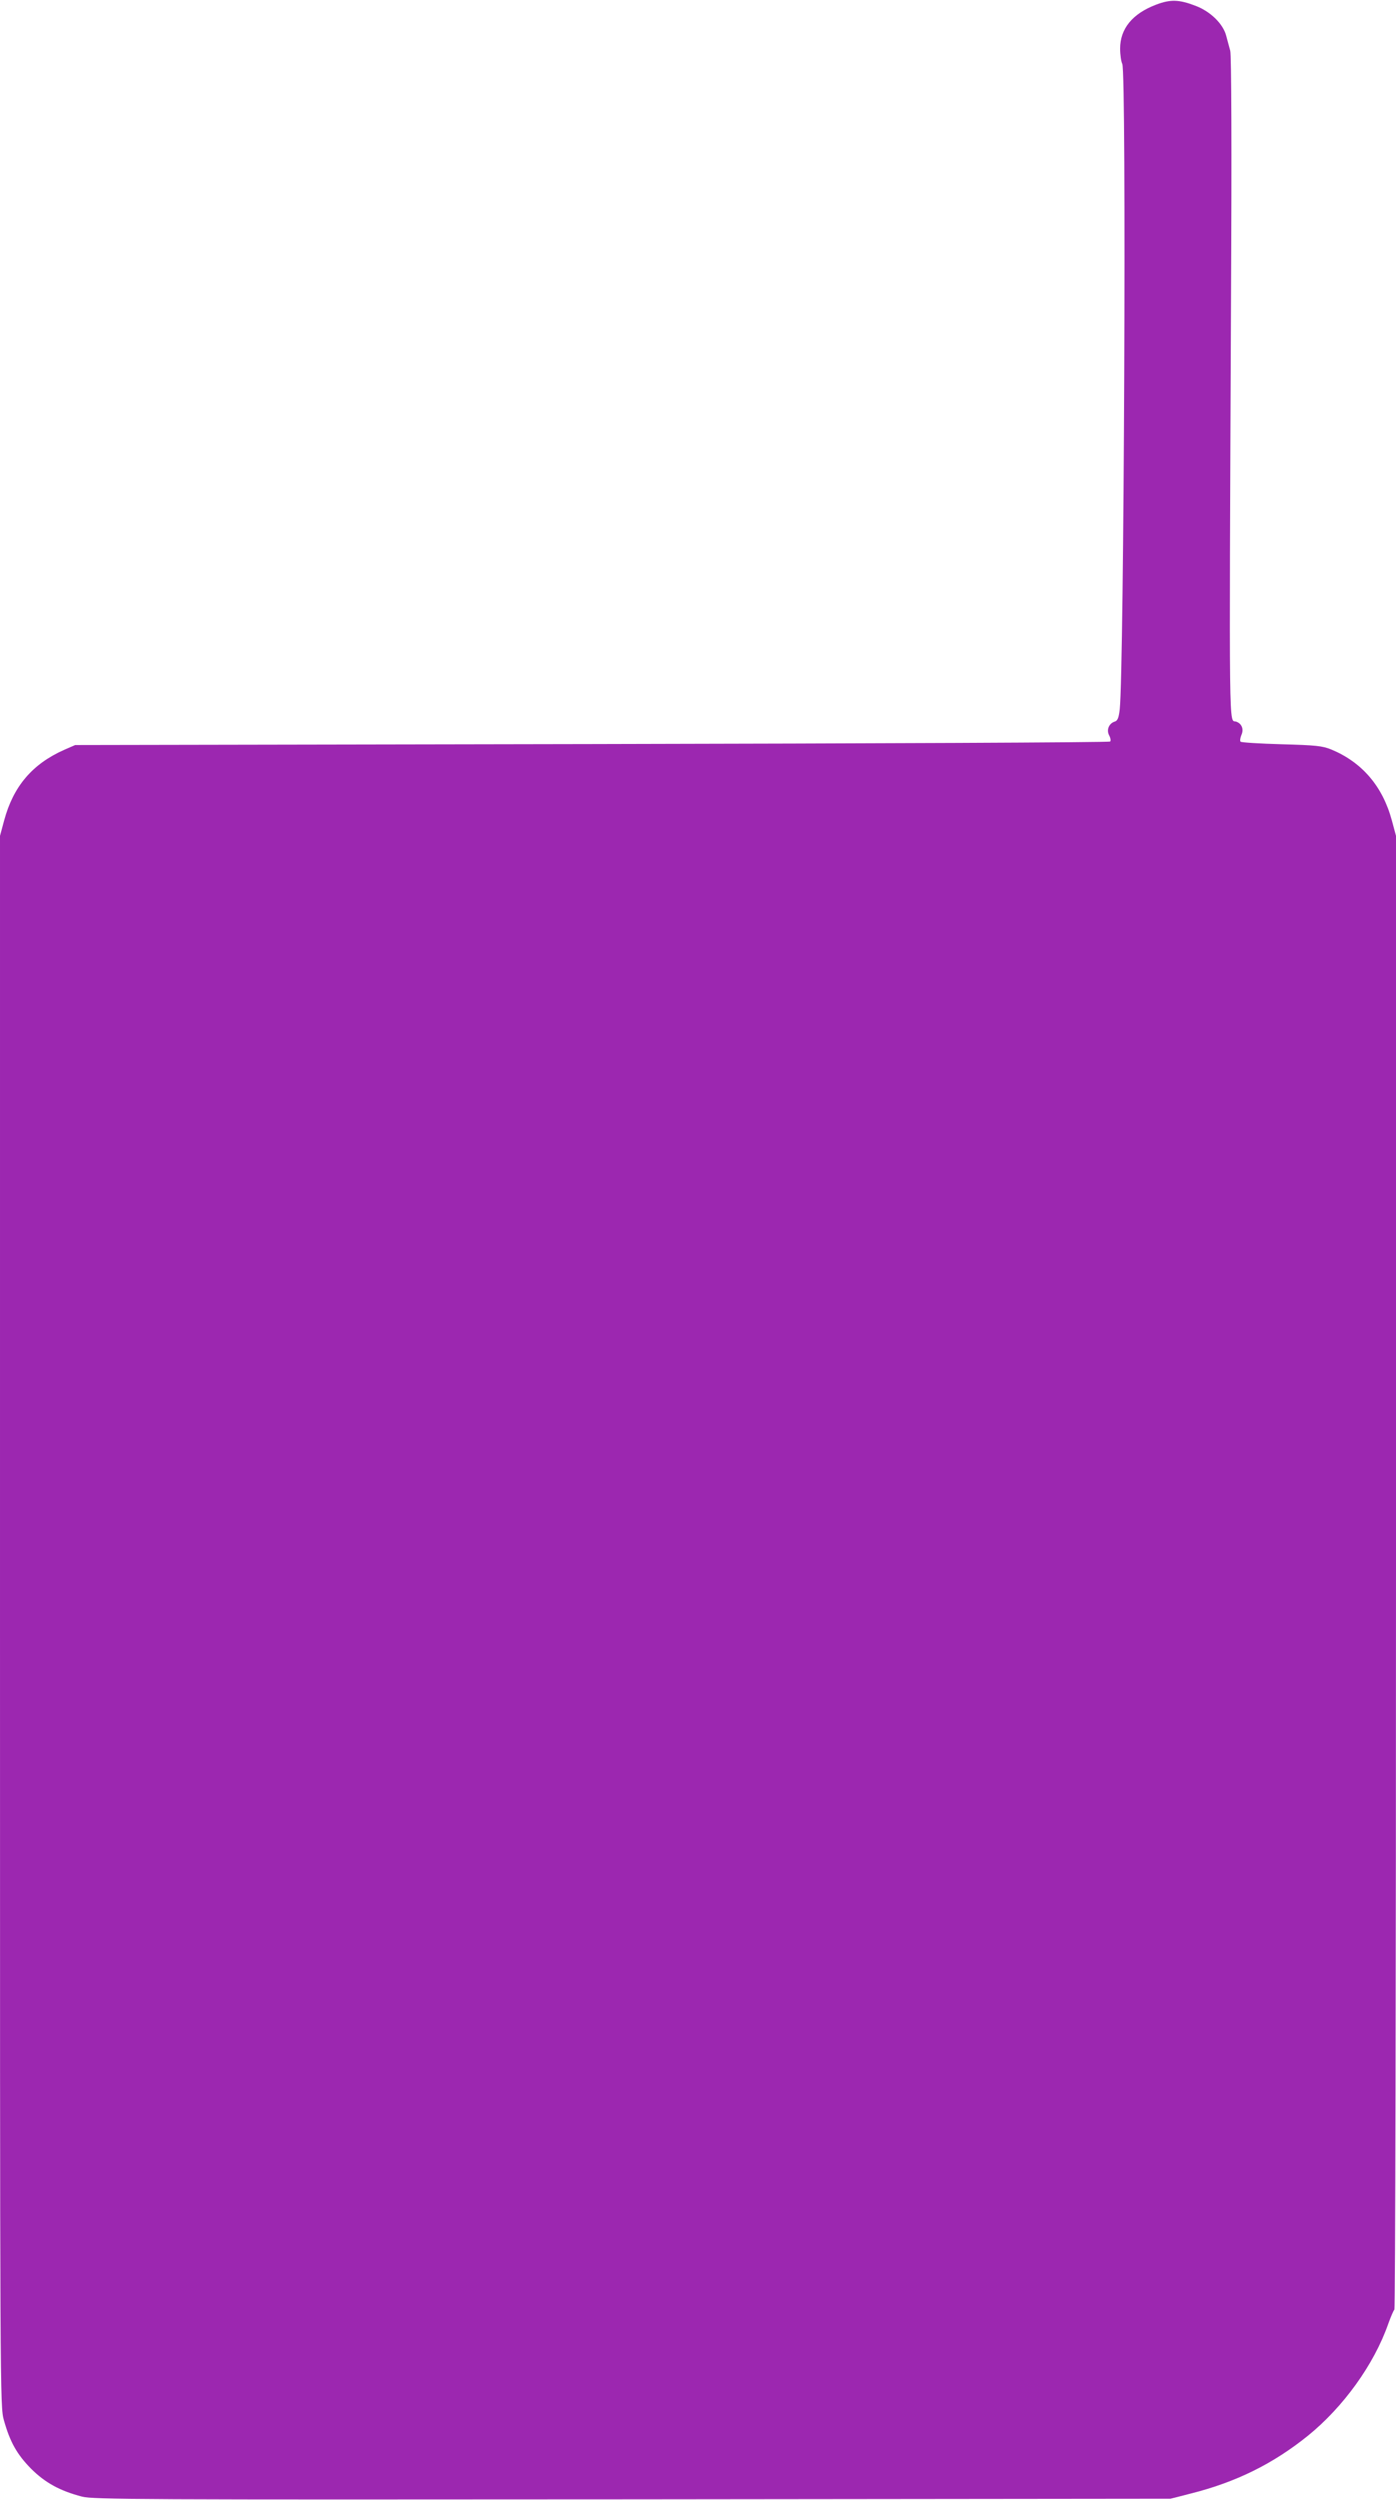
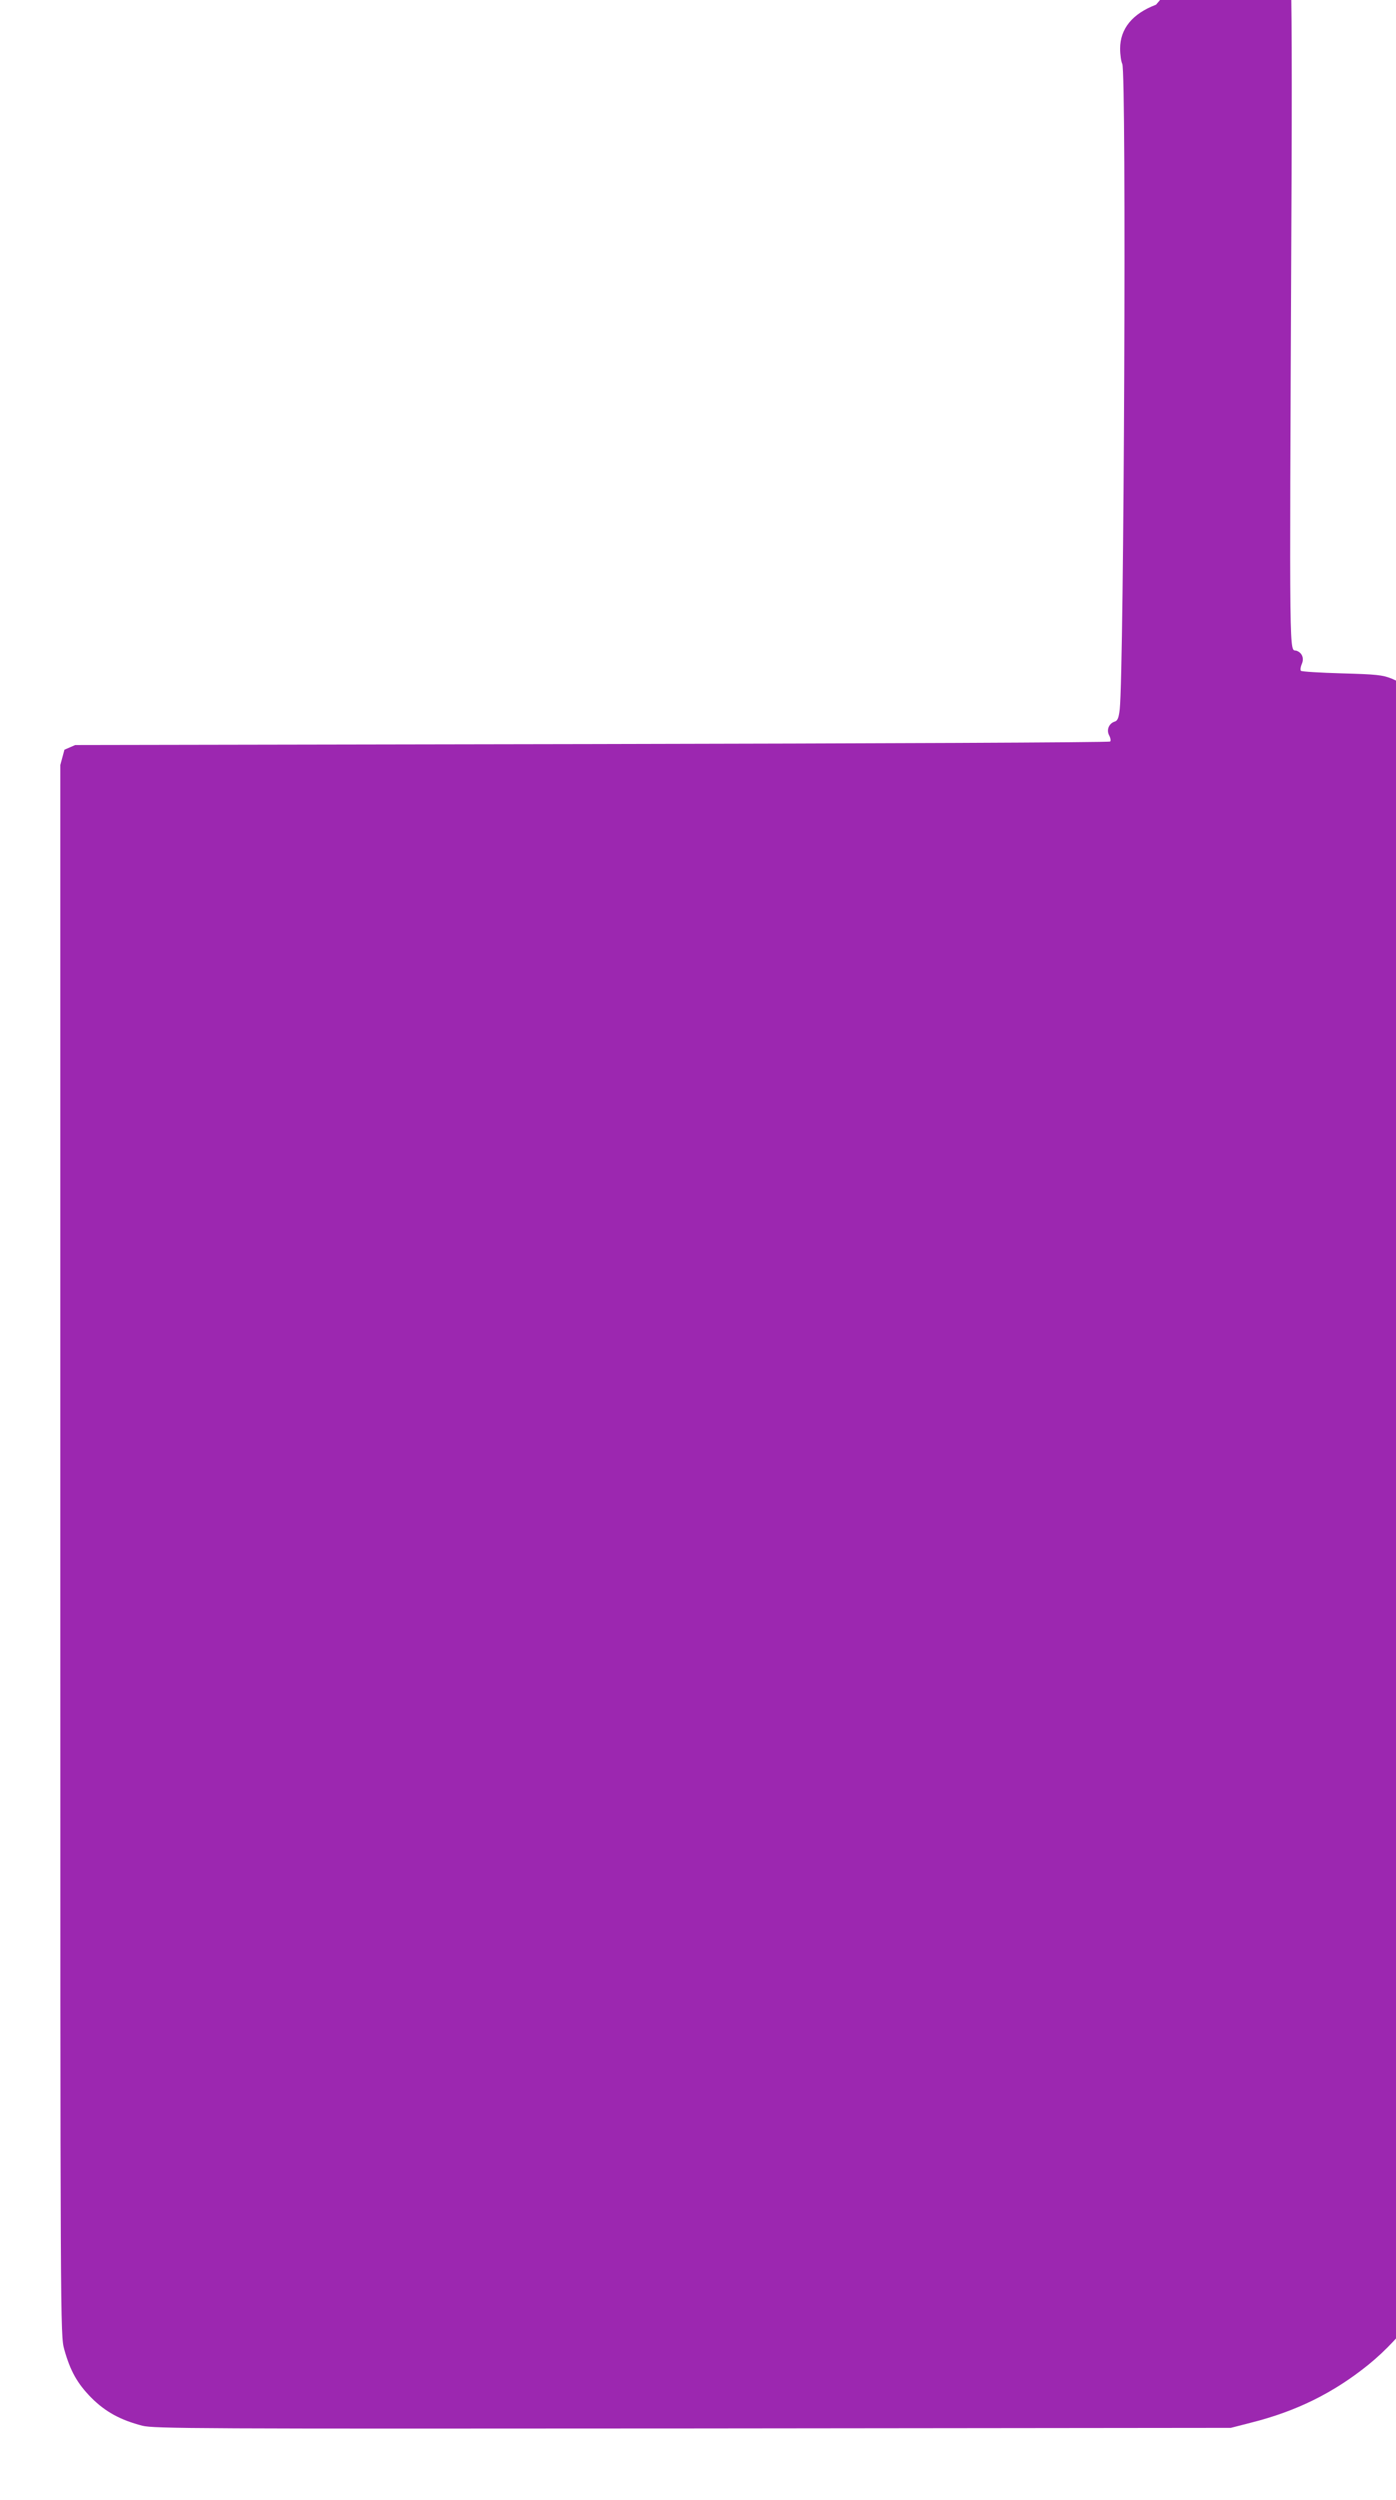
<svg xmlns="http://www.w3.org/2000/svg" version="1.0" width="715pt" height="1280pt" viewBox="0 0 715 1280" preserveAspectRatio="xMidYMid meet">
  <g transform="translate(0,1280) scale(0.1,-0.1)" fill="#9c27b0" stroke="none">
-     <path d="M5921 12776 c-121 -46 -184 -123 -184 -225 0 -31 5 -66 11 -78 22 -41 9 -3099 -13 -3305 -5 -44 -11 -59 -26 -63 -30 -10 -43 -43 -28 -71 7 -13 9 -27 5 -31 -4 -5 -1199 -10 -2654 -13 l-2647 -5 -55 -24 c-165 -73 -262 -188 -309 -363 l-21 -78 0 -4020 c0 -3993 0 -4021 20 -4093 31 -111 67 -175 139 -248 72 -72 149 -114 261 -143 60 -15 274 -16 2820 -14 l2755 3 105 27 c230 58 419 151 598 295 183 148 340 367 412 573 13 36 27 69 32 74 4 6 8 1706 8 3778 l0 3768 -21 78 c-47 175 -152 298 -310 364 -48 19 -78 22 -256 27 -111 3 -205 9 -209 13 -4 5 -2 19 4 34 14 30 2 59 -27 69 -37 11 -36 -126 -26 2165 4 777 2 1248 -4 1270 -5 19 -15 55 -21 78 -16 60 -80 123 -156 152 -86 33 -129 34 -203 6z" />
+     <path d="M5921 12776 c-121 -46 -184 -123 -184 -225 0 -31 5 -66 11 -78 22 -41 9 -3099 -13 -3305 -5 -44 -11 -59 -26 -63 -30 -10 -43 -43 -28 -71 7 -13 9 -27 5 -31 -4 -5 -1199 -10 -2654 -13 l-2647 -5 -55 -24 l-21 -78 0 -4020 c0 -3993 0 -4021 20 -4093 31 -111 67 -175 139 -248 72 -72 149 -114 261 -143 60 -15 274 -16 2820 -14 l2755 3 105 27 c230 58 419 151 598 295 183 148 340 367 412 573 13 36 27 69 32 74 4 6 8 1706 8 3778 l0 3768 -21 78 c-47 175 -152 298 -310 364 -48 19 -78 22 -256 27 -111 3 -205 9 -209 13 -4 5 -2 19 4 34 14 30 2 59 -27 69 -37 11 -36 -126 -26 2165 4 777 2 1248 -4 1270 -5 19 -15 55 -21 78 -16 60 -80 123 -156 152 -86 33 -129 34 -203 6z" />
  </g>
</svg>